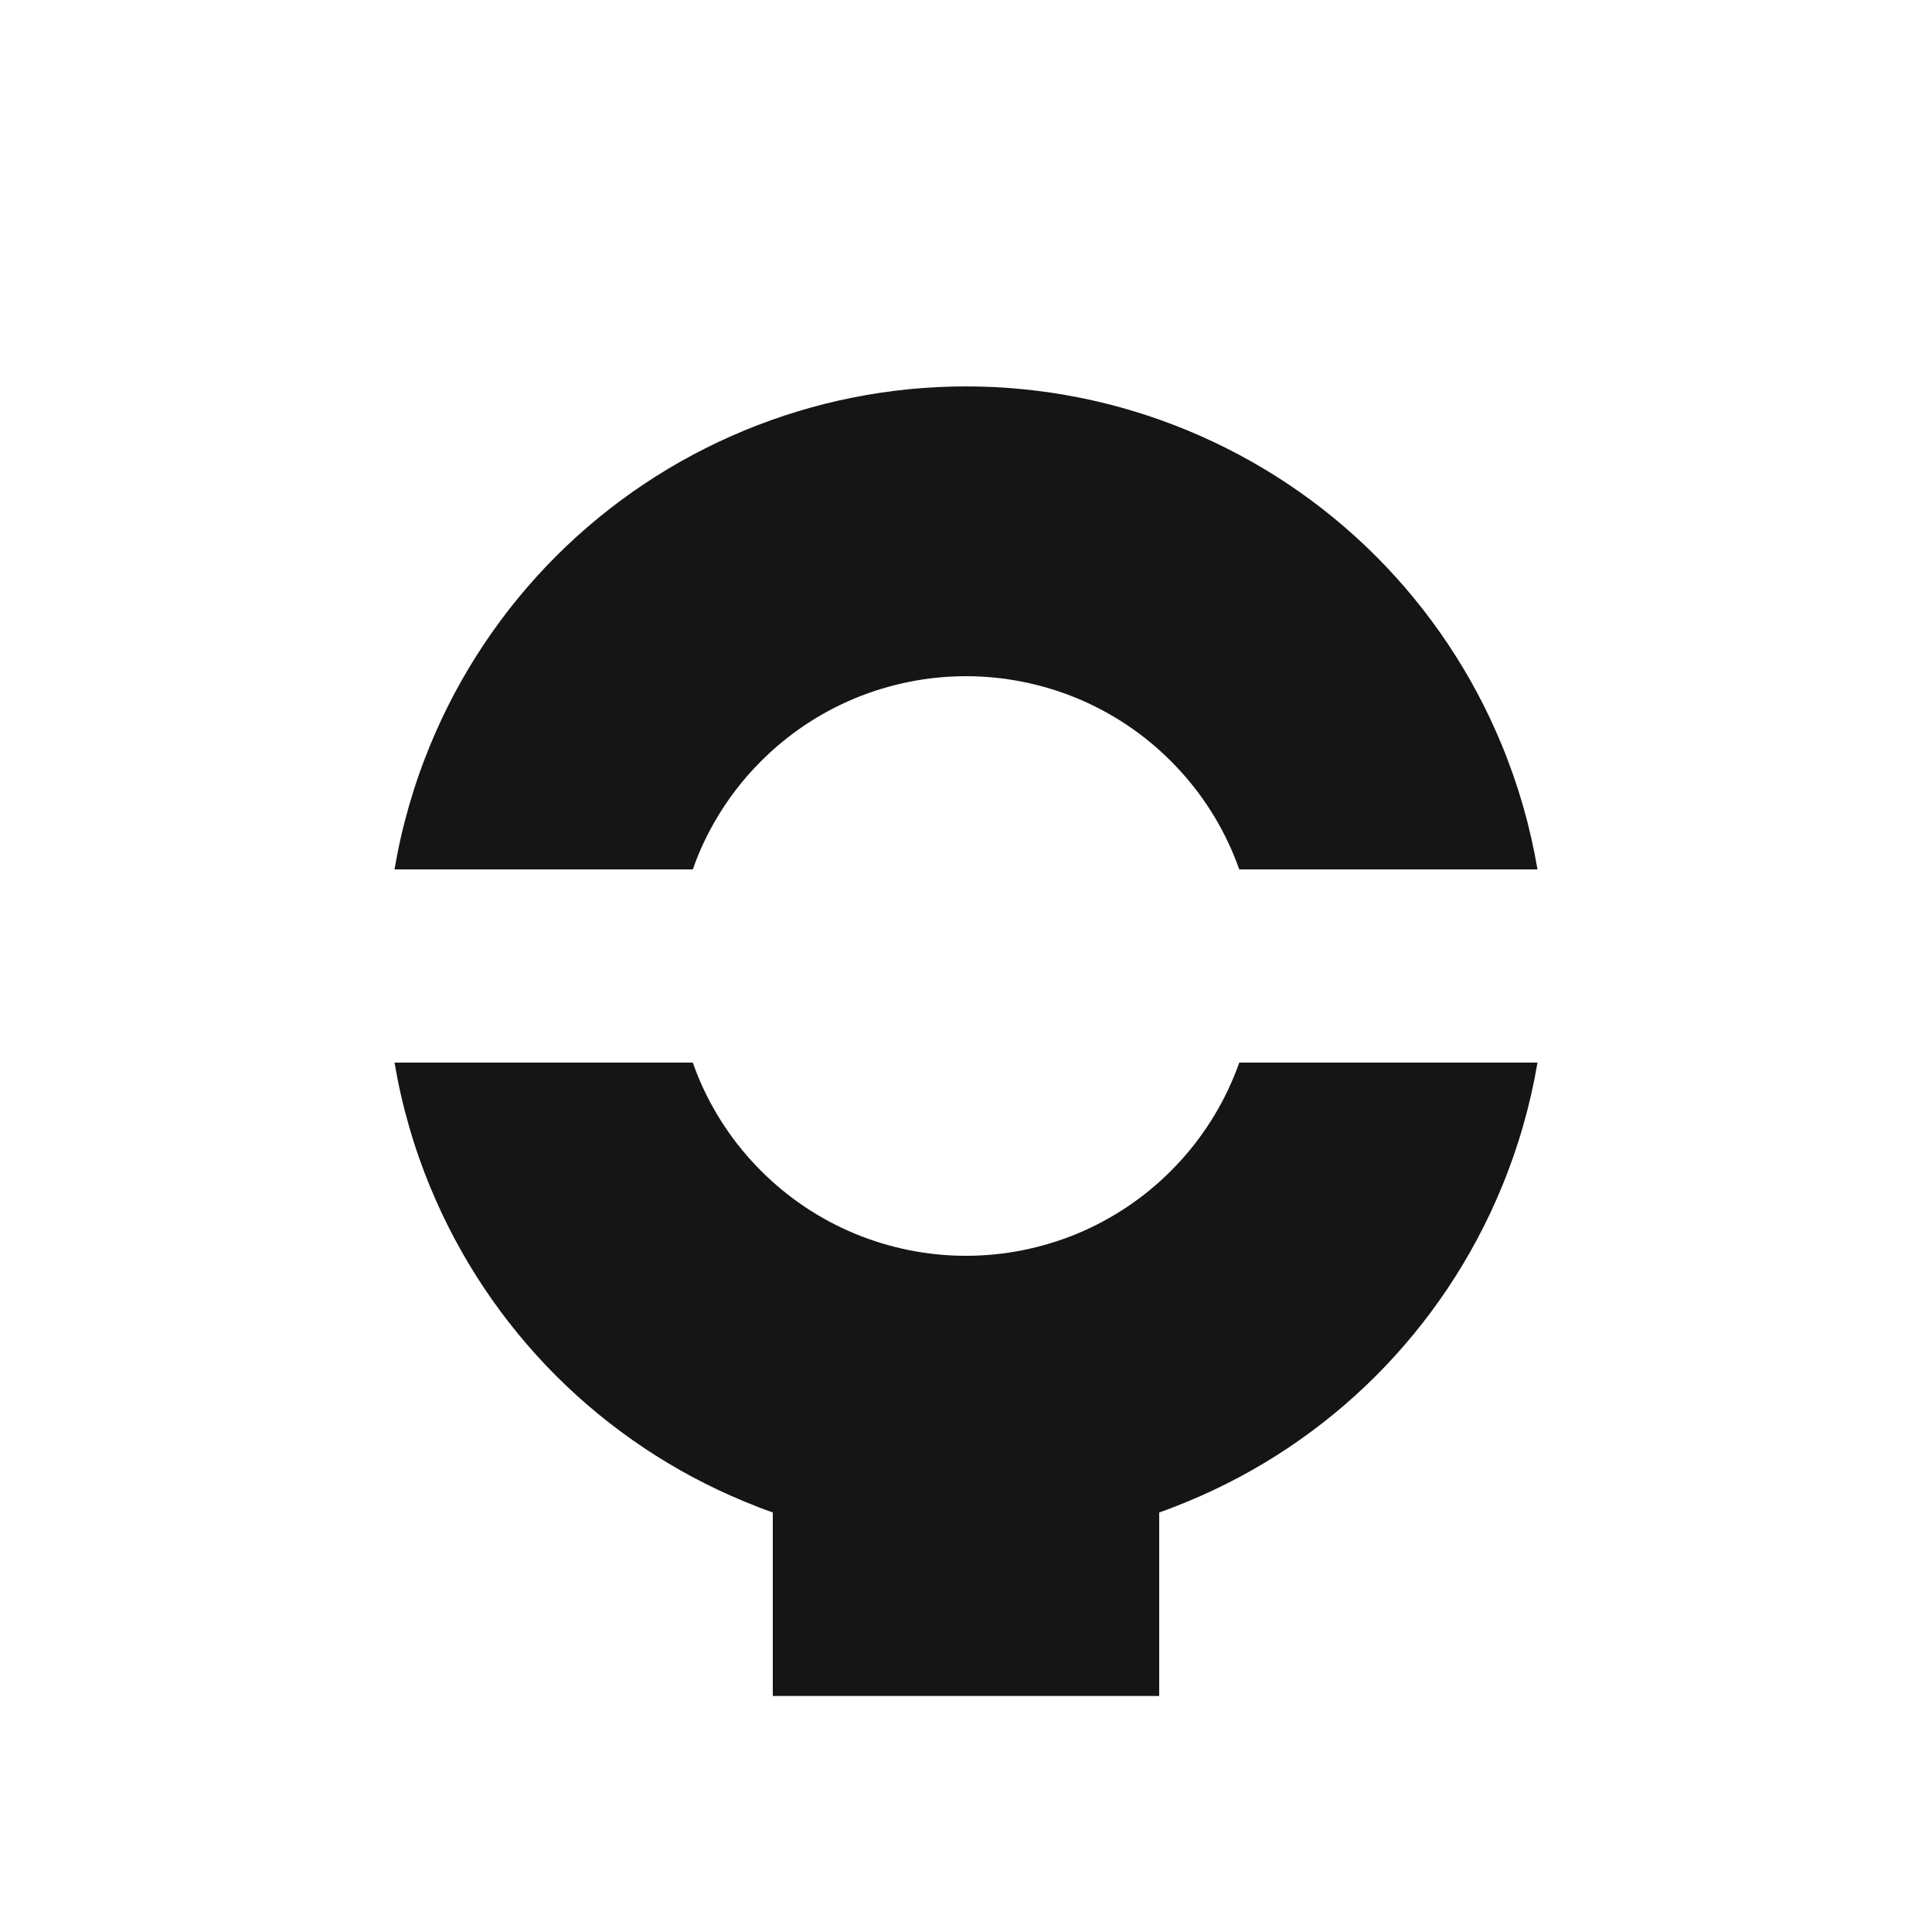
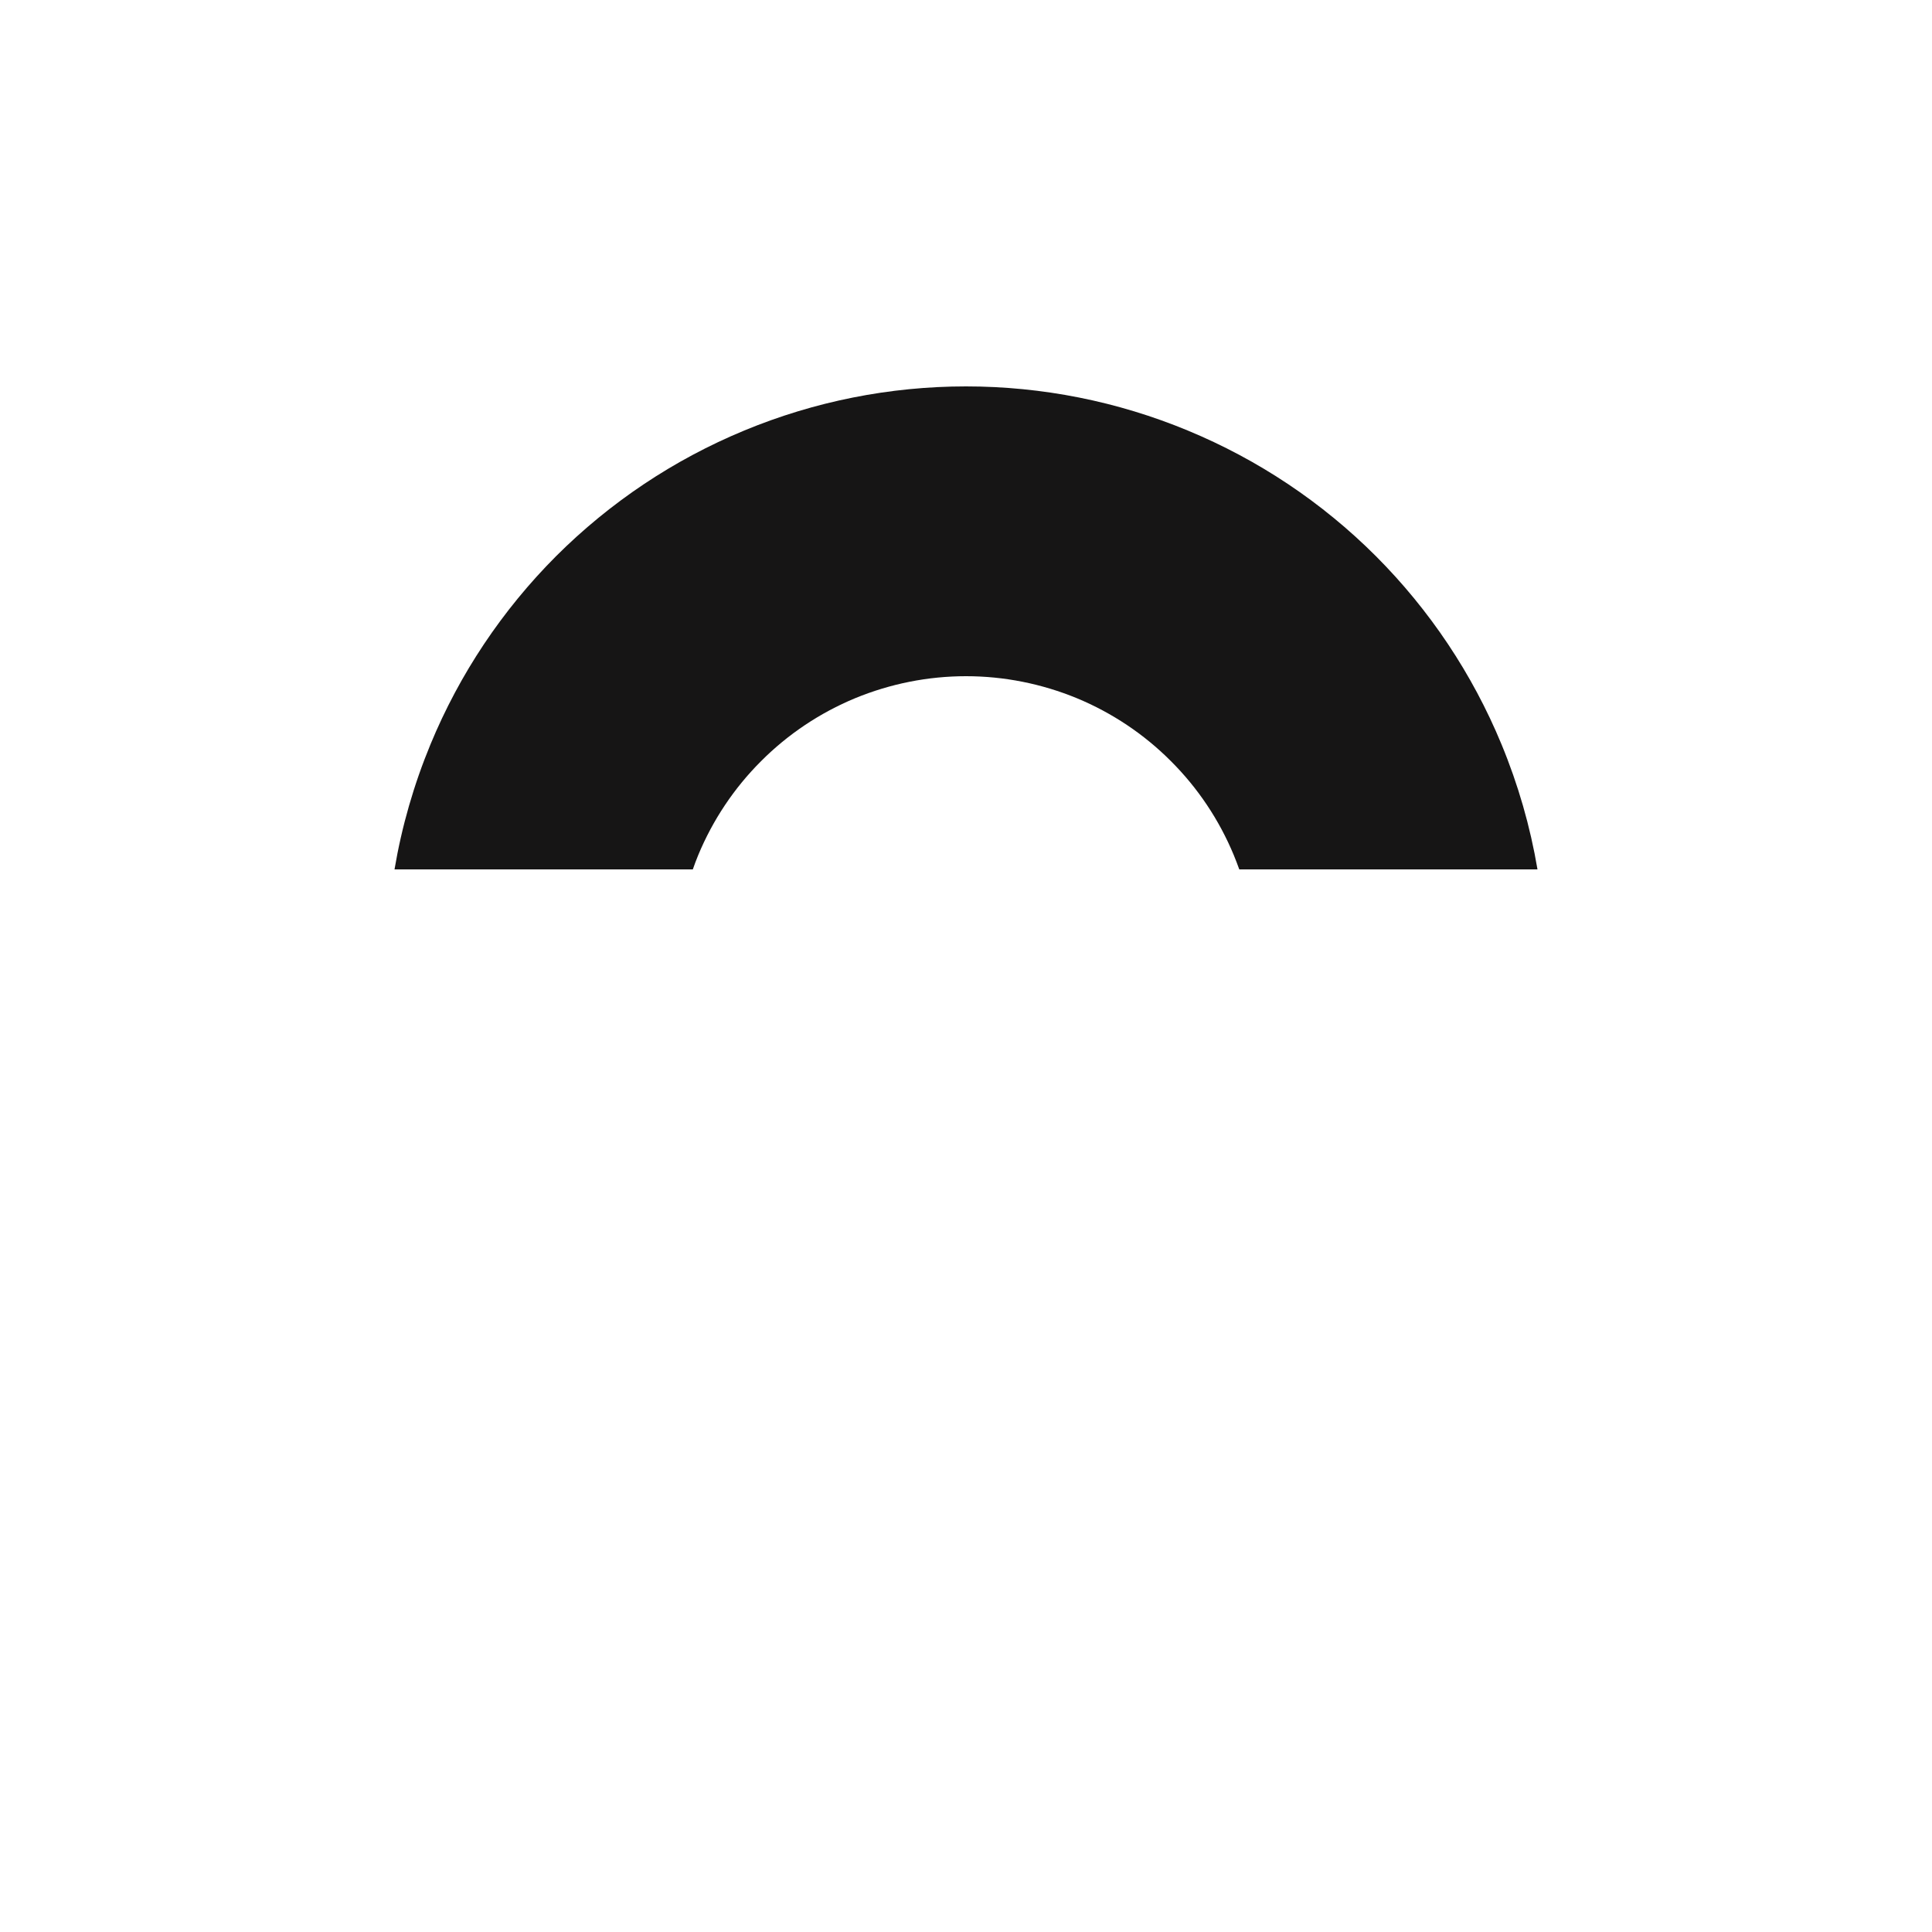
<svg xmlns="http://www.w3.org/2000/svg" width="20" height="20" viewBox="0 0 20 20" fill="none">
  <path d="M8.852 7.228C9.216 7.078 9.606 7 10 7C10.394 7 10.784 7.078 11.148 7.228C11.512 7.379 11.843 7.6 12.121 7.879C12.4 8.157 12.621 8.488 12.772 8.852C12.792 8.901 12.811 8.95 12.829 9H15.916C15.841 8.556 15.716 8.122 15.543 7.704C15.242 6.976 14.8 6.315 14.243 5.757C13.686 5.2 13.024 4.758 12.296 4.457C11.568 4.155 10.788 4 10 4C9.212 4 8.432 4.155 7.704 4.457C6.976 4.758 6.315 5.2 5.757 5.757C5.2 6.315 4.758 6.976 4.457 7.704C4.284 8.122 4.159 8.556 4.084 9H7.172C7.189 8.95 7.208 8.901 7.228 8.852C7.379 8.488 7.6 8.157 7.879 7.879C8.157 7.6 8.488 7.379 8.852 7.228Z" fill="#161515" />
-   <path d="M7.172 11H4.084C4.159 11.444 4.284 11.879 4.457 12.296C4.758 13.024 5.2 13.685 5.757 14.243C6.315 14.8 6.976 15.242 7.704 15.543C7.802 15.584 7.9 15.622 8 15.657V17.557H12V15.657C12.1 15.622 12.198 15.584 12.296 15.543C13.024 15.242 13.686 14.8 14.243 14.243C14.8 13.685 15.242 13.024 15.543 12.296C15.716 11.879 15.841 11.444 15.916 11H12.829C12.811 11.05 12.792 11.099 12.772 11.148C12.621 11.512 12.4 11.843 12.121 12.121C11.843 12.4 11.512 12.621 11.148 12.772C10.784 12.922 10.394 13 10 13C9.606 13 9.216 12.922 8.852 12.772C8.488 12.621 8.157 12.4 7.879 12.121C7.6 11.843 7.379 11.512 7.228 11.148C7.208 11.099 7.189 11.05 7.172 11Z" fill="#161515" />
</svg>